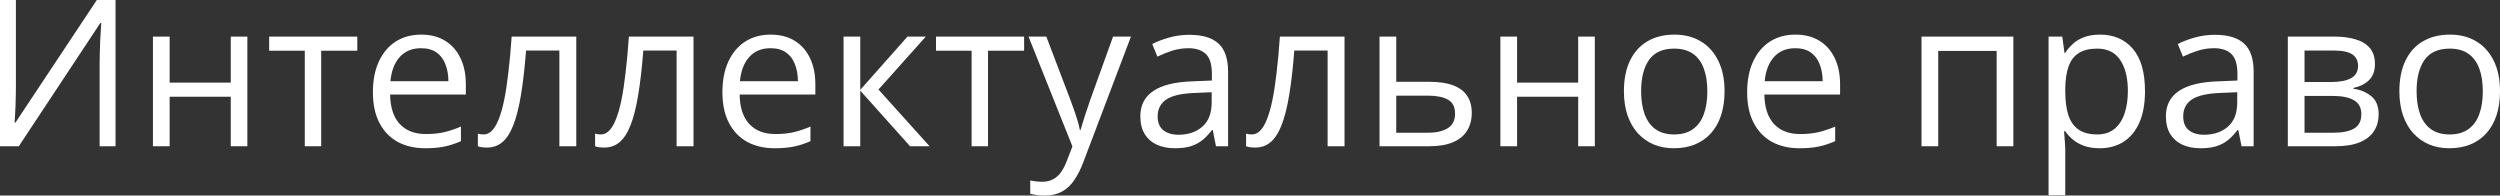
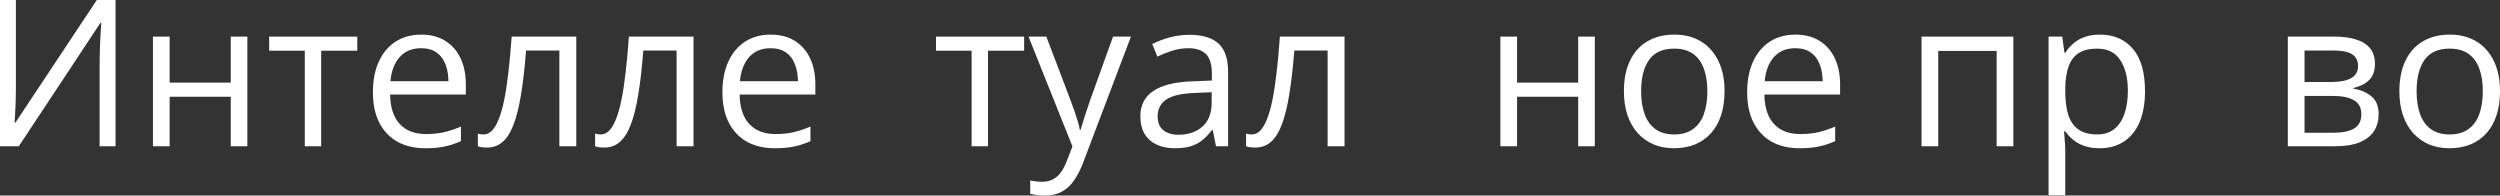
<svg xmlns="http://www.w3.org/2000/svg" viewBox="0 0 180.425 14.114" fill="none">
  <rect x="0" y="0" width="180.425" height="14.114" fill="#333333" stroke="none" />
  <path d="M180.426 6.584C180.426 7.234 180.342 7.814 180.173 8.324C180.004 8.834 179.762 9.265 179.444 9.616C179.126 9.968 178.741 10.237 178.289 10.425C177.841 10.608 177.333 10.699 176.766 10.699C176.236 10.699 175.75 10.608 175.307 10.425C174.869 10.237 174.489 9.968 174.166 9.616C173.849 9.265 173.601 8.834 173.423 8.324C173.25 7.814 173.163 7.234 173.163 6.584C173.163 5.718 173.31 4.982 173.603 4.375C173.897 3.764 174.316 3.299 174.86 2.982C175.408 2.659 176.06 2.498 176.816 2.498C177.538 2.498 178.168 2.659 178.707 2.982C179.251 3.304 179.672 3.771 179.971 4.382C180.274 4.989 180.426 5.723 180.426 6.584ZM174.405 6.584C174.405 7.22 174.489 7.771 174.657 8.237C174.826 8.704 175.086 9.065 175.437 9.32C175.788 9.575 176.241 9.703 176.794 9.703C177.343 9.703 177.793 9.575 178.144 9.32C178.501 9.065 178.763 8.704 178.931 8.237C179.1 7.771 179.184 7.22 179.184 6.584C179.184 5.954 179.1 5.41 178.931 4.953C178.763 4.491 178.503 4.134 178.151 3.884C177.8 3.634 177.345 3.509 176.787 3.509C175.964 3.509 175.36 3.781 174.975 4.325C174.595 4.868 174.405 5.622 174.405 6.584Z" fill="white" />
  <path d="M171.4 4.628C171.4 5.123 171.256 5.511 170.967 5.79C170.678 6.064 170.305 6.25 169.848 6.346V6.404C170.344 6.471 170.77 6.649 171.126 6.938C171.487 7.222 171.667 7.657 171.667 8.245C171.667 8.697 171.559 9.096 171.343 9.443C171.126 9.789 170.786 10.061 170.324 10.259C169.862 10.456 169.261 10.555 168.52 10.555H165.112V2.642H168.491C169.059 2.642 169.559 2.707 169.992 2.837C170.43 2.962 170.775 3.169 171.025 3.458C171.275 3.747 171.4 4.137 171.4 4.628ZM170.418 8.245C170.418 7.778 170.24 7.441 169.884 7.234C169.533 7.027 169.02 6.923 168.347 6.923H166.318V9.58H168.375C169.039 9.58 169.545 9.479 169.891 9.277C170.243 9.07 170.418 8.726 170.418 8.245ZM170.18 4.765C170.18 4.389 170.043 4.11 169.769 3.927C169.494 3.74 169.044 3.646 168.418 3.646H166.318V5.92H168.209C168.859 5.92 169.35 5.826 169.682 5.638C170.014 5.451 170.18 5.159 170.18 4.765Z" fill="white" />
-   <path d="M159.858 2.512C160.801 2.512 161.502 2.724 161.959 3.148C162.416 3.571 162.645 4.248 162.645 5.176V10.555H161.771L161.54 9.385H161.482C161.261 9.674 161.03 9.917 160.789 10.114C160.549 10.307 160.269 10.454 159.952 10.555C159.639 10.651 159.254 10.699 158.797 10.699C158.315 10.699 157.887 10.615 157.512 10.447C157.141 10.278 156.848 10.023 156.631 9.681C156.419 9.34 156.313 8.906 156.313 8.382C156.313 7.592 156.626 6.986 157.252 6.563C157.877 6.139 158.83 5.908 160.111 5.869L161.475 5.812V5.328C161.475 4.645 161.328 4.166 161.035 3.891C160.741 3.617 160.327 3.48 159.793 3.48C159.379 3.48 158.984 3.54 158.609 3.66C158.234 3.781 157.877 3.923 157.541 4.086L157.172 3.177C157.529 2.994 157.938 2.837 158.4 2.707C158.862 2.577 159.348 2.512 159.858 2.512ZM161.461 6.656L160.255 6.707C159.268 6.745 158.573 6.907 158.169 7.191C157.764 7.475 157.562 7.876 157.562 8.396C157.562 8.849 157.699 9.183 157.974 9.4C158.248 9.616 158.611 9.725 159.064 9.725C159.767 9.725 160.342 9.53 160.789 9.14C161.237 8.75 161.461 8.165 161.461 7.386V6.656Z" fill="white" />
  <path d="M151.563 2.498C152.549 2.498 153.336 2.837 153.923 3.516C154.51 4.195 154.804 5.215 154.804 6.577C154.804 7.477 154.669 8.233 154.4 8.844C154.13 9.455 153.75 9.917 153.259 10.23C152.773 10.543 152.198 10.699 151.534 10.699C151.115 10.699 150.747 10.644 150.429 10.533C150.111 10.422 149.839 10.273 149.613 10.086C149.387 9.898 149.199 9.693 149.05 9.472H148.964C148.978 9.66 148.995 9.886 149.014 10.151C149.038 10.415 149.05 10.646 149.05 10.844V14.092H147.845V2.642H148.834L148.992 3.812H149.05C149.204 3.571 149.392 3.352 149.613 3.155C149.834 2.953 150.104 2.794 150.422 2.679C150.744 2.558 151.124 2.498 151.563 2.498ZM151.353 3.509C150.804 3.509 150.362 3.615 150.025 3.826C149.693 4.038 149.45 4.356 149.295 4.779C149.142 5.198 149.06 5.725 149.05 6.36V6.591C149.05 7.26 149.122 7.826 149.267 8.288C149.416 8.75 149.659 9.101 149.996 9.342C150.338 9.583 150.795 9.703 151.368 9.703C151.858 9.703 152.267 9.571 152.595 9.306C152.922 9.041 153.165 8.673 153.324 8.201C153.488 7.725 153.569 7.179 153.569 6.563C153.569 5.629 153.387 4.888 153.021 4.339C152.66 3.785 152.104 3.509 151.353 3.509Z" fill="white" />
  <path d="M145.304 2.642V10.555H144.098V3.675H139.882V10.555H138.676V2.642H145.304Z" fill="white" />
  <path d="M129.579 2.498C130.253 2.498 130.831 2.647 131.312 2.946C131.793 3.244 132.162 3.663 132.417 4.202C132.672 4.736 132.799 5.362 132.799 6.079V6.822H127.334C127.349 7.751 127.58 8.459 128.027 8.945C128.475 9.431 129.105 9.674 129.919 9.674C130.419 9.674 130.862 9.628 131.247 9.537C131.632 9.445 132.031 9.311 132.445 9.133V10.187C132.046 10.365 131.649 10.495 131.254 10.577C130.864 10.658 130.402 10.699 129.868 10.699C129.108 10.699 128.443 10.545 127.876 10.237C127.312 9.924 126.875 9.467 126.562 8.866C126.249 8.264 126.092 7.528 126.092 6.656C126.092 5.805 126.234 5.068 126.518 4.447C126.807 3.822 127.211 3.34 127.731 3.003C128.256 2.667 128.872 2.498 129.579 2.498ZM129.565 3.48C128.925 3.48 128.415 3.689 128.034 4.108C127.654 4.527 127.428 5.111 127.356 5.862H131.543C131.538 5.391 131.464 4.977 131.319 4.621C131.18 4.26 130.966 3.98 130.677 3.783C130.388 3.581 130.017 3.48 129.565 3.48Z" fill="white" />
  <path d="M124.461 6.584C124.461 7.234 124.376 7.814 124.208 8.324C124.04 8.834 123.796 9.265 123.479 9.616C123.161 9.968 122.776 10.237 122.323 10.425C121.876 10.608 121.368 10.699 120.8 10.699C120.271 10.699 119.785 10.608 119.342 10.425C118.904 10.237 118.524 9.968 118.201 9.616C117.884 9.265 117.636 8.834 117.458 8.324C117.285 7.814 117.198 7.234 117.198 6.584C117.198 5.718 117.345 4.982 117.638 4.375C117.932 3.764 118.351 3.299 118.894 2.982C119.443 2.659 120.095 2.498 120.851 2.498C121.573 2.498 122.203 2.659 122.742 2.982C123.286 3.304 123.707 3.771 124.006 4.382C124.309 4.989 124.461 5.723 124.461 6.584ZM118.44 6.584C118.44 7.22 118.524 7.771 118.692 8.237C118.861 8.704 119.121 9.065 119.472 9.32C119.823 9.575 120.276 9.703 120.829 9.703C121.378 9.703 121.828 9.575 122.179 9.32C122.535 9.065 122.798 8.704 122.966 8.237C123.135 7.771 123.219 7.22 123.219 6.584C123.219 5.954 123.135 5.41 122.966 4.953C122.798 4.491 122.538 4.134 122.187 3.884C121.835 3.634 121.38 3.509 120.822 3.509C119.999 3.509 119.395 3.781 119.01 4.325C118.63 4.868 118.44 5.622 118.44 6.584Z" fill="white" />
  <path d="M109.487 2.642V5.963H113.898V2.642H115.097V10.555H113.898V6.981H109.487V10.555H108.282V2.642H109.487Z" fill="white" />
-   <path d="M100.767 5.905H103.192C103.866 5.905 104.427 5.99 104.874 6.158C105.322 6.327 105.657 6.577 105.878 6.909C106.104 7.241 106.217 7.653 106.217 8.143C106.217 8.634 106.106 9.06 105.885 9.421C105.669 9.782 105.332 10.061 104.874 10.259C104.422 10.456 103.837 10.555 103.12 10.555H99.561V2.642H100.767V5.905ZM105.012 8.201C105.012 7.715 104.838 7.378 104.492 7.191C104.15 6.998 103.671 6.902 103.055 6.902H100.767V9.58H103.063C103.64 9.58 104.109 9.474 104.47 9.262C104.831 9.046 105.012 8.692 105.012 8.201Z" fill="white" />
  <path d="M97.034 10.555H95.814V3.646H93.41C93.314 4.892 93.191 5.961 93.042 6.851C92.897 7.737 92.714 8.461 92.493 9.024C92.277 9.583 92.012 9.994 91.699 10.259C91.391 10.519 91.023 10.649 90.594 10.649C90.464 10.649 90.342 10.641 90.226 10.627C90.111 10.612 90.012 10.588 89.93 10.555V9.645C89.993 9.664 90.058 9.679 90.125 9.688C90.197 9.698 90.272 9.703 90.349 9.703C90.565 9.703 90.763 9.614 90.941 9.436C91.124 9.253 91.287 8.979 91.432 8.613C91.581 8.247 91.713 7.785 91.829 7.227C91.944 6.664 92.045 6.002 92.132 5.241C92.224 4.476 92.303 3.61 92.37 2.642H97.034V10.555Z" fill="white" />
  <path d="M85.844 2.512C86.787 2.512 87.488 2.724 87.945 3.148C88.402 3.571 88.631 4.248 88.631 5.176V10.555H87.757L87.526 9.385H87.468C87.247 9.674 87.016 9.917 86.775 10.114C86.535 10.307 86.256 10.454 85.938 10.555C85.625 10.651 85.24 10.699 84.783 10.699C84.301 10.699 83.873 10.615 83.498 10.447C83.127 10.278 82.833 10.023 82.617 9.681C82.405 9.34 82.299 8.906 82.299 8.382C82.299 7.592 82.612 6.986 83.238 6.563C83.864 6.139 84.816 5.908 86.097 5.869L87.461 5.812V5.328C87.461 4.645 87.314 4.166 87.021 3.891C86.727 3.617 86.313 3.48 85.779 3.48C85.365 3.48 84.97 3.54 84.595 3.66C84.22 3.781 83.864 3.923 83.527 4.086L83.158 3.177C83.514 2.994 83.923 2.837 84.386 2.707C84.848 2.577 85.334 2.512 85.844 2.512ZM87.447 6.656L86.241 6.707C85.254 6.745 84.559 6.907 84.155 7.191C83.75 7.475 83.548 7.876 83.548 8.396C83.548 8.849 83.685 9.183 83.96 9.4C84.234 9.616 84.597 9.725 85.05 9.725C85.752 9.725 86.328 9.53 86.775 9.14C87.223 8.75 87.447 8.165 87.447 7.386V6.656Z" fill="white" />
  <path d="M74.229 2.642H75.514L77.261 7.234C77.362 7.503 77.456 7.763 77.543 8.014C77.629 8.259 77.706 8.495 77.774 8.721C77.841 8.947 77.894 9.166 77.932 9.378H77.983C78.05 9.137 78.147 8.822 78.272 8.432C78.397 8.038 78.532 7.636 78.676 7.227L80.329 2.642H81.621L78.178 11.717C77.995 12.203 77.781 12.627 77.535 12.988C77.295 13.349 77.001 13.625 76.655 13.818C76.308 14.015 75.889 14.114 75.399 14.114C75.172 14.114 74.972 14.099 74.799 14.071C74.626 14.046 74.477 14.018 74.352 13.984V13.024C74.457 13.048 74.585 13.069 74.734 13.089C74.888 13.108 75.047 13.118 75.211 13.118C75.509 13.118 75.767 13.06 75.983 12.944C76.205 12.834 76.395 12.67 76.554 12.453C76.712 12.237 76.849 11.979 76.965 11.681L77.398 10.569L74.229 2.642Z" fill="white" />
  <path d="M73.911 3.66H71.305V10.555H70.121V3.66H67.551V2.642H73.911V3.66Z" fill="white" />
-   <path d="M65.492 2.642H66.814L63.399 6.461L67.088 10.555H65.68L62.085 6.541V10.555H60.879V2.642H62.085V6.483L65.492 2.642Z" fill="white" />
  <path d="M55.624 2.498C56.298 2.498 56.875 2.647 57.357 2.946C57.838 3.244 58.206 3.663 58.461 4.202C58.716 4.736 58.844 5.362 58.844 6.079V6.822H53.379C53.393 7.751 53.624 8.459 54.072 8.945C54.519 9.431 55.15 9.674 55.963 9.674C56.464 9.674 56.907 9.628 57.292 9.537C57.677 9.445 58.076 9.311 58.49 9.133V10.187C58.091 10.365 57.693 10.495 57.299 10.577C56.909 10.658 56.447 10.699 55.913 10.699C55.152 10.699 54.488 10.545 53.92 10.237C53.357 9.924 52.919 9.467 52.606 8.866C52.293 8.264 52.137 7.528 52.137 6.656C52.137 5.805 52.279 5.068 52.563 4.447C52.852 3.822 53.256 3.34 53.776 3.003C54.3 2.667 54.916 2.498 55.624 2.498ZM55.61 3.48C54.969 3.48 54.459 3.689 54.079 4.108C53.699 4.527 53.472 5.111 53.4 5.862H57.587C57.583 5.391 57.508 4.977 57.364 4.621C57.224 4.26 57.01 3.98 56.721 3.783C56.432 3.581 56.062 3.48 55.61 3.48Z" fill="white" />
  <path d="M50.051 10.555H48.831V3.646H46.427C46.331 4.892 46.208 5.961 46.059 6.851C45.915 7.737 45.732 8.461 45.51 9.024C45.294 9.583 45.029 9.994 44.716 10.259C44.408 10.519 44.04 10.649 43.612 10.649C43.482 10.649 43.359 10.641 43.243 10.627C43.128 10.612 43.029 10.588 42.948 10.555V9.645C43.01 9.664 43.075 9.679 43.143 9.688C43.215 9.698 43.289 9.703 43.366 9.703C43.583 9.703 43.78 9.614 43.958 9.436C44.141 9.253 44.305 8.979 44.449 8.613C44.598 8.247 44.731 7.785 44.846 7.227C44.962 6.664 45.063 6.002 45.149 5.241C45.241 4.476 45.32 3.61 45.388 2.642H50.051V10.555Z" fill="white" />
  <path d="M41.59 10.555H40.37V3.646H37.966C37.87 4.892 37.747 5.961 37.598 6.851C37.454 7.737 37.271 8.461 37.049 9.024C36.833 9.583 36.568 9.994 36.255 10.259C35.947 10.519 35.579 10.649 35.151 10.649C35.021 10.649 34.898 10.641 34.782 10.627C34.667 10.612 34.568 10.588 34.487 10.555V9.645C34.549 9.664 34.614 9.679 34.682 9.688C34.754 9.698 34.828 9.703 34.905 9.703C35.122 9.703 35.319 9.614 35.497 9.436C35.68 9.253 35.844 8.979 35.988 8.613C36.137 8.247 36.27 7.785 36.385 7.227C36.501 6.664 36.602 6.002 36.688 5.241C36.78 4.476 36.859 3.61 36.927 2.642H41.59V10.555Z" fill="white" />
  <path d="M30.399 2.498C31.073 2.498 31.651 2.647 32.132 2.946C32.613 3.244 32.981 3.663 33.236 4.202C33.492 4.736 33.619 5.362 33.619 6.079V6.822H28.154C28.168 7.751 28.399 8.459 28.847 8.945C29.295 9.431 29.925 9.674 30.738 9.674C31.239 9.674 31.682 9.628 32.067 9.537C32.452 9.445 32.851 9.311 33.265 9.133V10.187C32.866 10.365 32.469 10.495 32.074 10.577C31.684 10.658 31.222 10.699 30.688 10.699C29.928 10.699 29.263 10.545 28.696 10.237C28.132 9.924 27.694 9.467 27.382 8.866C27.069 8.264 26.912 7.528 26.912 6.656C26.912 5.805 27.054 5.068 27.338 4.447C27.627 3.822 28.031 3.34 28.551 3.003C29.076 2.667 29.692 2.498 30.399 2.498ZM30.385 3.48C29.745 3.48 29.235 3.689 28.854 4.108C28.474 4.527 28.248 5.111 28.176 5.862H32.363C32.358 5.391 32.284 4.977 32.139 4.621C31.999 4.26 31.785 3.98 31.497 3.783C31.208 3.581 30.837 3.48 30.385 3.48Z" fill="white" />
  <path d="M25.786 3.66H23.18V10.555H21.996V3.66H19.426V2.642H25.786V3.66Z" fill="white" />
  <path d="M12.243 2.642V5.963H16.654V2.642H17.852V10.555H16.654V6.981H12.243V10.555H11.037V2.642H12.243Z" fill="white" />
  <path d="M0 0H1.148V6.1C1.148 6.331 1.145 6.584 1.141 6.858C1.136 7.128 1.129 7.393 1.119 7.653C1.109 7.912 1.097 8.148 1.083 8.36C1.073 8.572 1.064 8.735 1.054 8.851H1.112L6.988 0H8.338V10.555H7.19V4.527C7.19 4.271 7.195 4.002 7.205 3.718C7.215 3.429 7.224 3.15 7.234 2.881C7.248 2.611 7.263 2.37 7.277 2.159C7.292 1.942 7.301 1.776 7.306 1.66H7.241L1.357 10.555H0V0Z" fill="white" />
</svg>